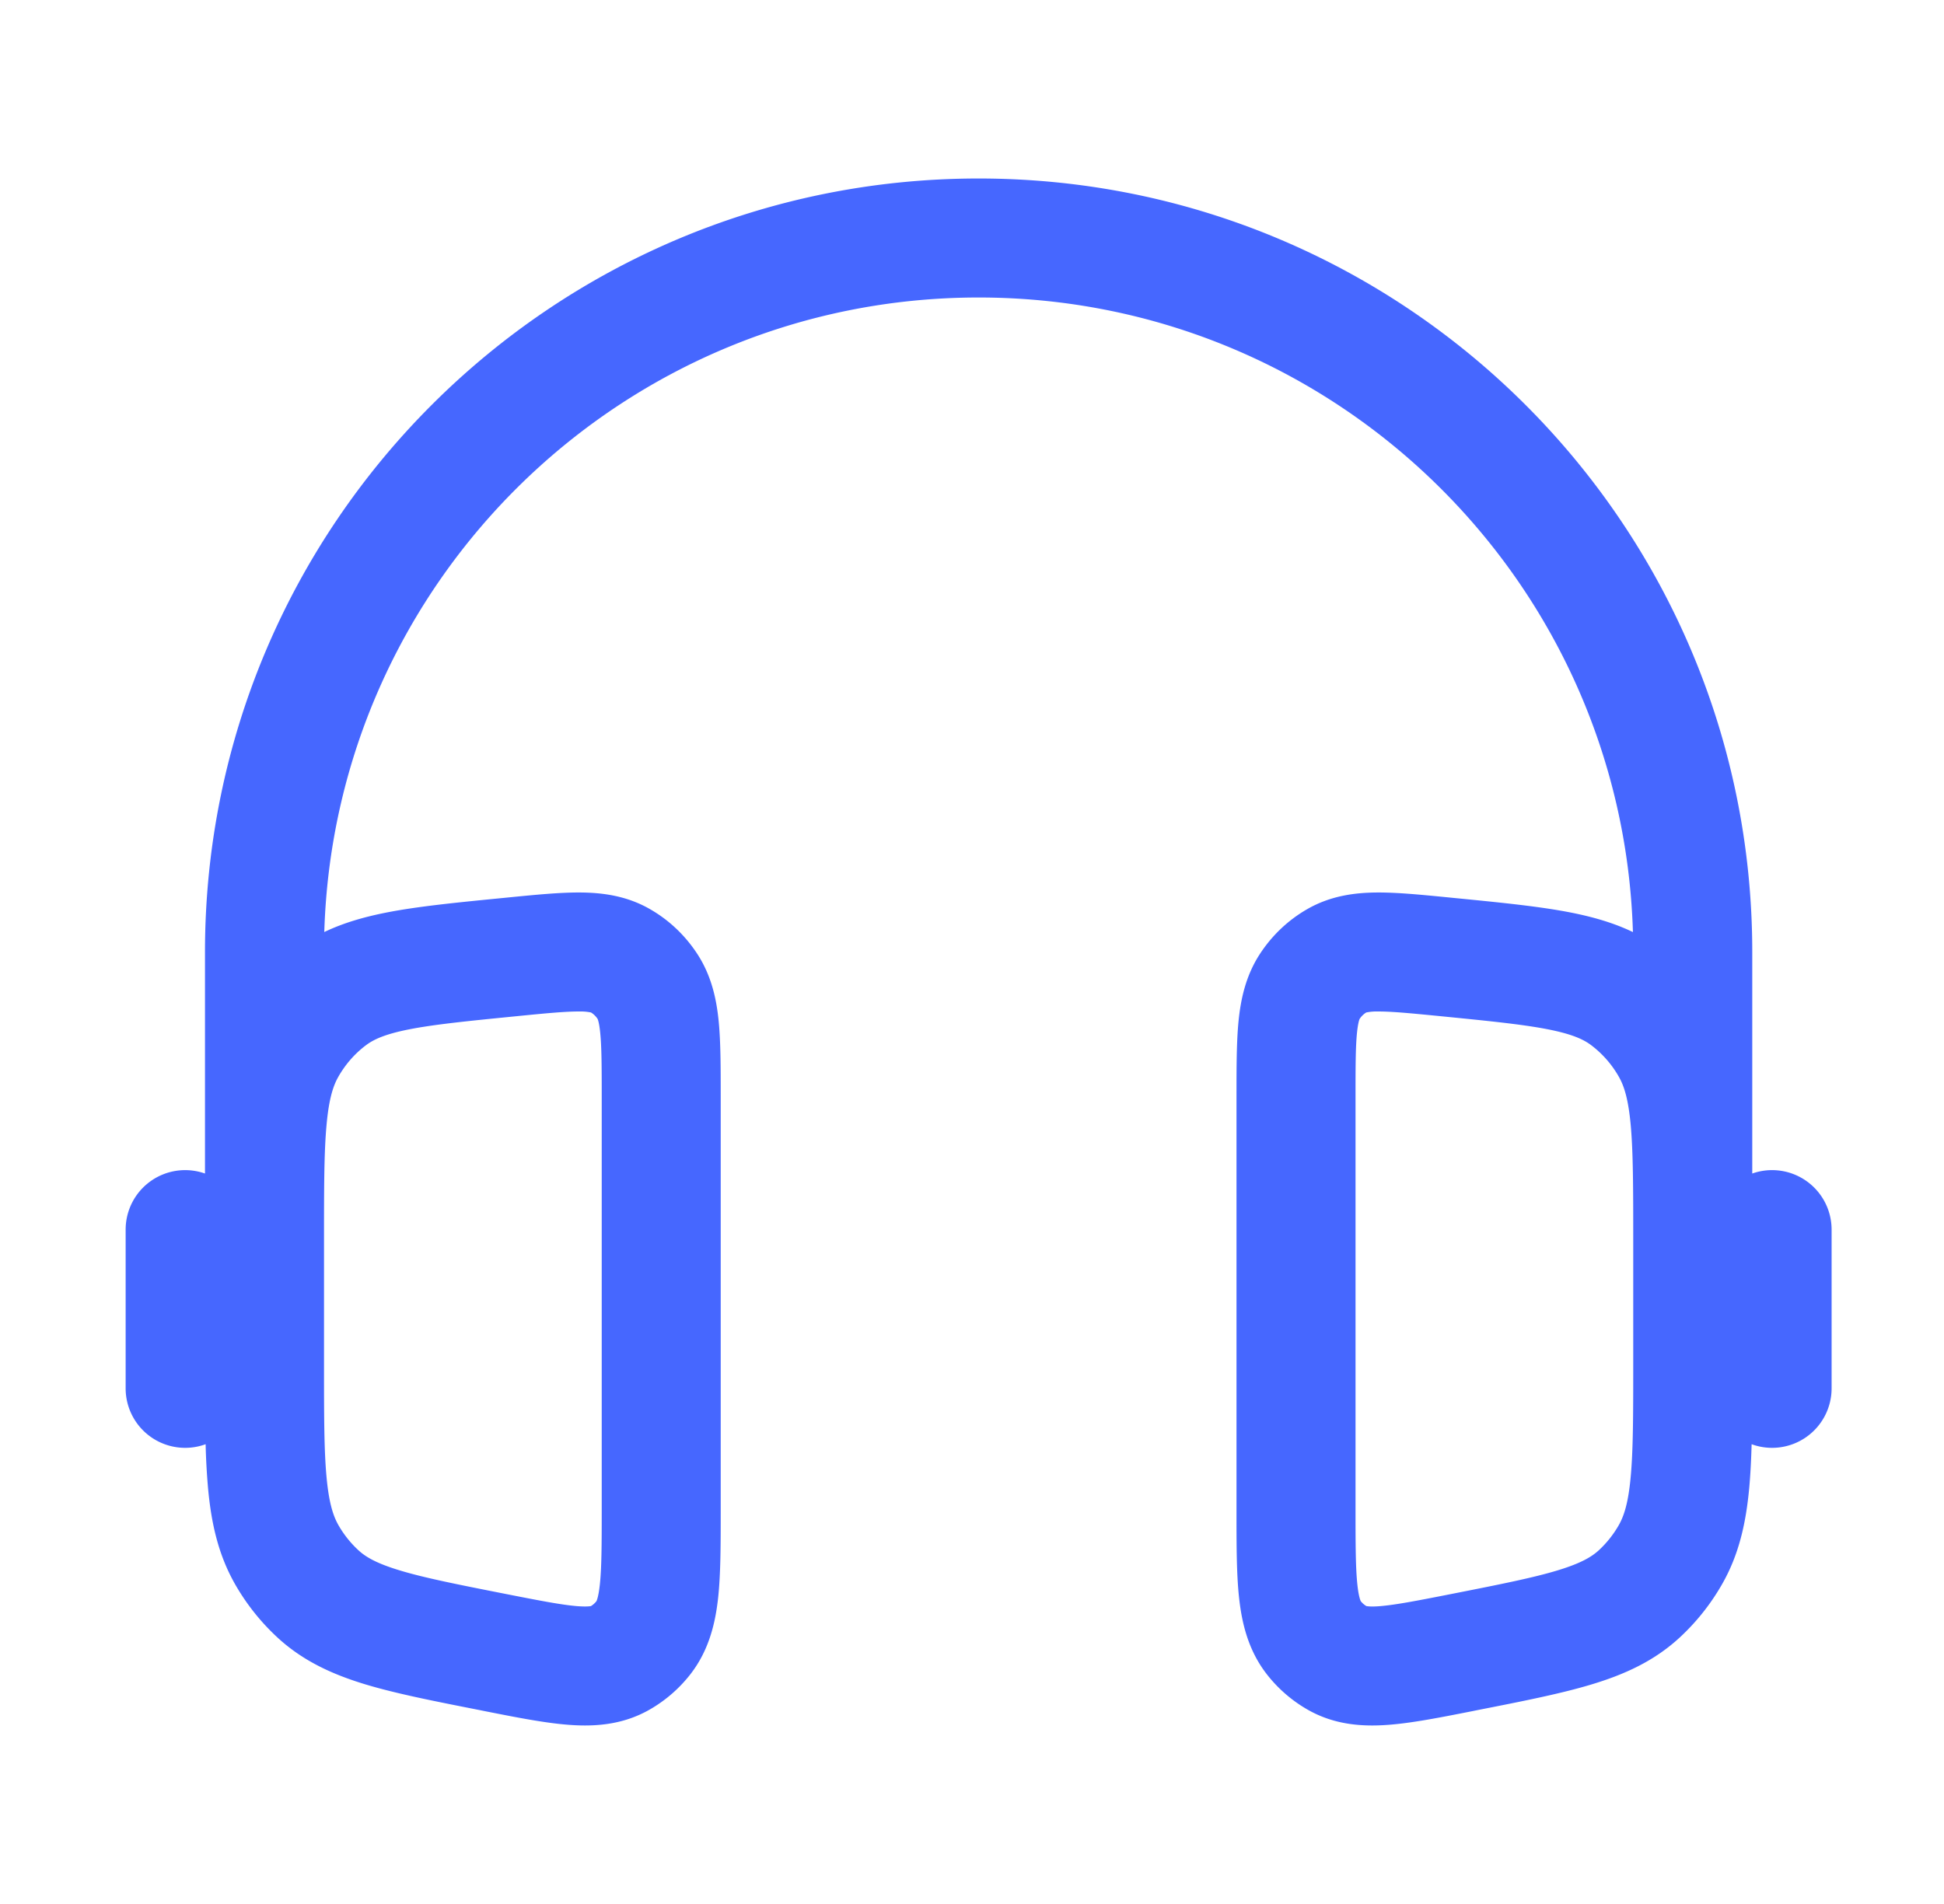
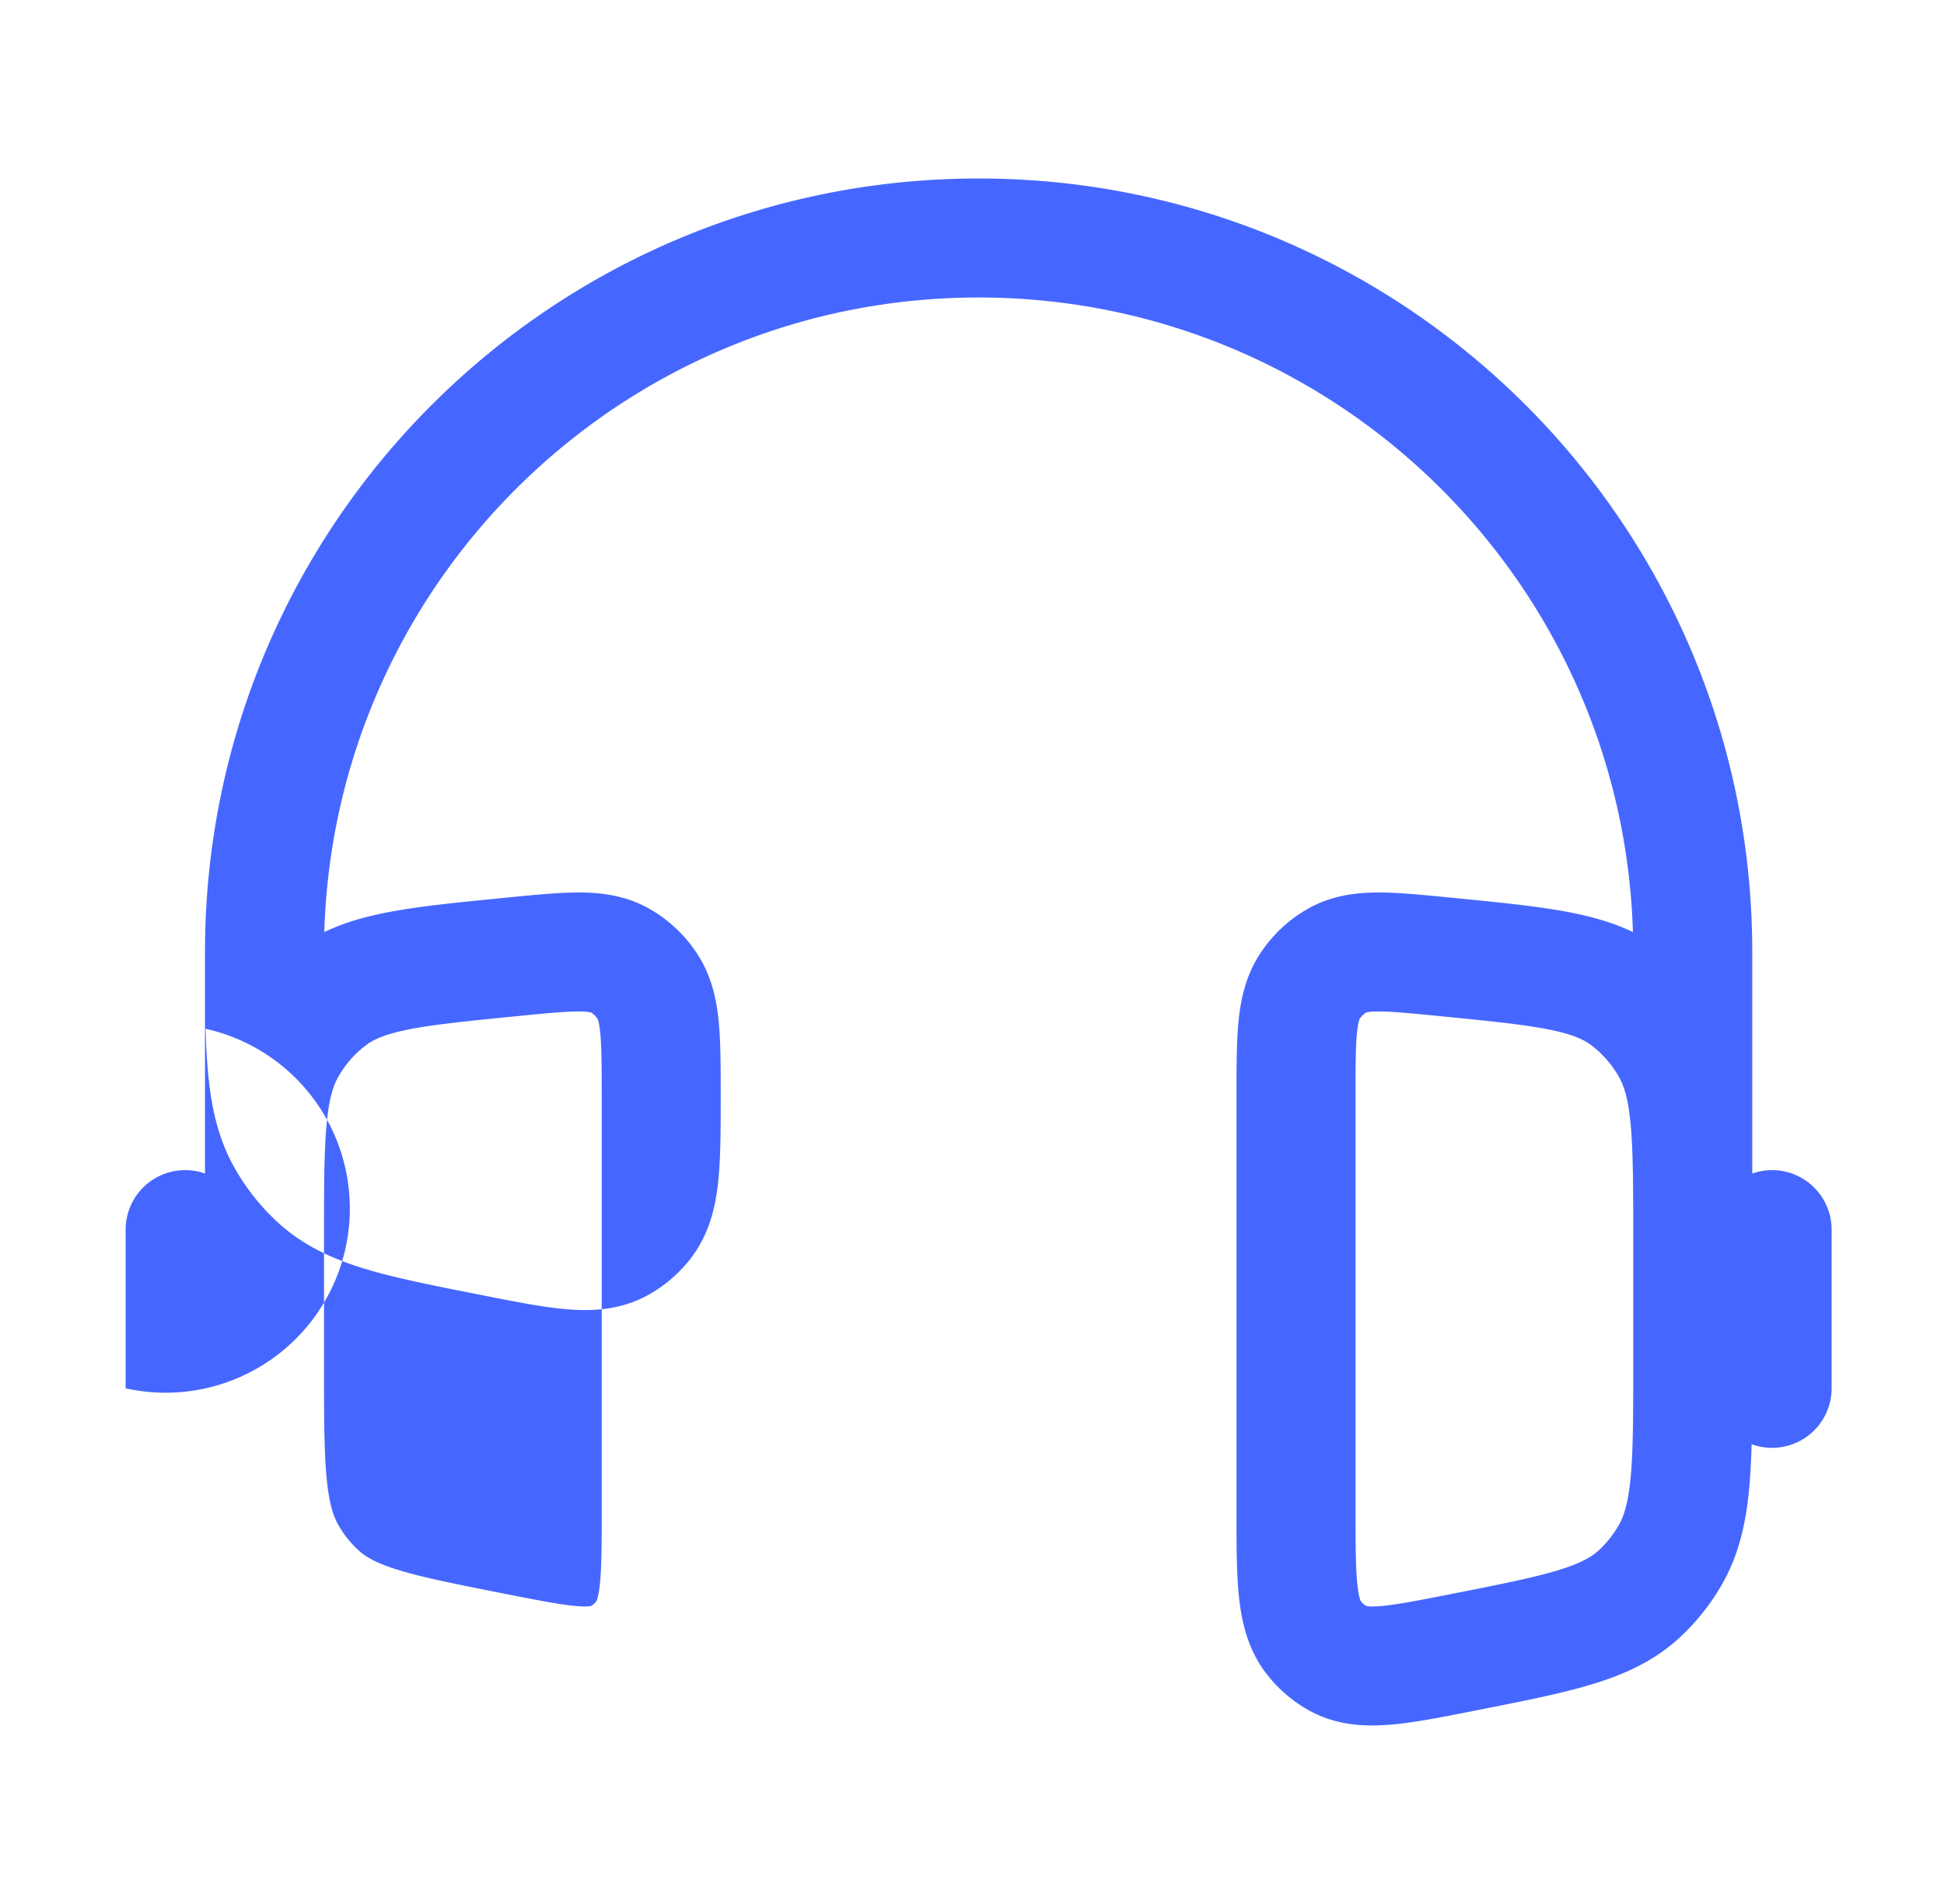
<svg xmlns="http://www.w3.org/2000/svg" fill="none" viewBox="0 0 49 48">
-   <path fill="#4667FF" fill-rule="evenodd" d="M5.167 24c0-10.77 8.73-19.5 19.5-19.5s19.5 8.73 19.5 19.5v5.585a1.5 1.5 0 0 1 2 1.415v4a1.5 1.5 0 0 1-2.016 1.409c-.011.4-.03.77-.061 1.108-.081.871-.255 1.674-.686 2.425a5.63 5.63 0 0 1-1.07 1.344c-.64.59-1.383.926-2.205 1.175-.777.236-1.742.426-2.886.651l-.148.03c-.78.154-1.49.294-2.08.34-.634.05-1.35.015-2.035-.37a3.518 3.518 0 0 1-1.047-.901c-.474-.608-.633-1.3-.702-1.939-.065-.601-.064-1.343-.064-2.176V27.623c0-.707 0-1.343.05-1.866.055-.557.179-1.159.546-1.717.302-.46.707-.845 1.186-1.12.59-.34 1.205-.416 1.76-.42.514-.003 1.13.058 1.802.124l.14.014c1.172.115 2.157.212 2.956.37.547.109 1.066.256 1.552.49C40.893 14.617 33.611 7.5 24.667 7.5c-8.945 0-16.227 7.117-16.493 15.997.486-.233 1.005-.38 1.553-.489.798-.158 1.784-.255 2.955-.37l.14-.014c.672-.066 1.288-.127 1.802-.124.555.004 1.17.08 1.76.42.48.275.884.66 1.186 1.12.367.558.492 1.16.546 1.718.05.522.05 1.158.05 1.865v10.473c0 .833 0 1.575-.064 2.176-.069.638-.228 1.331-.702 1.939a3.52 3.52 0 0 1-1.046.9c-.686.386-1.402.421-2.036.371-.59-.046-1.3-.186-2.08-.34l-.148-.03c-1.143-.225-2.108-.415-2.886-.65-.822-.25-1.565-.586-2.206-1.176a5.632 5.632 0 0 1-1.07-1.343c-.43-.752-.604-1.555-.684-2.426a17.27 17.27 0 0 1-.061-1.108A1.5 1.5 0 0 1 3.167 35v-4a1.5 1.5 0 0 1 2-1.415V24Zm3 10.387c0 1.303.001 2.178.064 2.853.06.651.168.979.301 1.212.136.237.305.448.5.628.183.17.455.332 1.043.51.616.187 1.433.35 2.666.593.884.174 1.418.277 1.812.309.213.016.31.004.342-.002a.524.524 0 0 0 .139-.124c.012-.024.054-.129.085-.415.046-.421.048-.999.048-1.93V27.689c0-.794-.002-1.282-.037-1.64-.024-.251-.058-.342-.067-.362a.535.535 0 0 0-.166-.162 1.275 1.275 0 0 0-.294-.025c-.336-.002-.792.04-1.555.116-1.262.125-2.1.209-2.739.335-.611.121-.895.256-1.085.4-.28.21-.519.482-.699.8-.129.229-.236.557-.295 1.219-.062.683-.063 1.57-.063 2.885v3.132Zm33-3.132c0-1.315-.002-2.202-.063-2.885-.06-.662-.167-.99-.296-1.218a2.61 2.61 0 0 0-.699-.801c-.19-.144-.474-.279-1.085-.4-.638-.126-1.477-.21-2.738-.335-.764-.075-1.22-.118-1.556-.116a1.274 1.274 0 0 0-.293.025.532.532 0 0 0-.166.162c-.01.02-.043.11-.068.361-.035.36-.036.847-.036 1.641v10.332c0 .931.002 1.509.047 1.93.03.286.073.39.085.415a.522.522 0 0 0 .14.123c.032.007.128.02.34.003.395-.032.93-.135 1.813-.309 1.233-.243 2.05-.406 2.667-.593.587-.178.859-.34 1.043-.51.194-.18.363-.391.499-.628.133-.233.241-.56.301-1.212.063-.675.065-1.55.065-2.853v-3.132Z" clip-rule="evenodd" />
+   <path fill="#4667FF" fill-rule="evenodd" d="M5.167 24c0-10.77 8.73-19.5 19.5-19.5s19.5 8.73 19.5 19.5v5.585a1.5 1.5 0 0 1 2 1.415v4a1.5 1.5 0 0 1-2.016 1.409c-.011.4-.03.77-.061 1.108-.081.871-.255 1.674-.686 2.425a5.63 5.63 0 0 1-1.07 1.344c-.64.59-1.383.926-2.205 1.175-.777.236-1.742.426-2.886.651l-.148.03c-.78.154-1.49.294-2.08.34-.634.05-1.35.015-2.035-.37a3.518 3.518 0 0 1-1.047-.901c-.474-.608-.633-1.3-.702-1.939-.065-.601-.064-1.343-.064-2.176V27.623c0-.707 0-1.343.05-1.866.055-.557.179-1.159.546-1.717.302-.46.707-.845 1.186-1.12.59-.34 1.205-.416 1.76-.42.514-.003 1.13.058 1.802.124l.14.014c1.172.115 2.157.212 2.956.37.547.109 1.066.256 1.552.49C40.893 14.617 33.611 7.5 24.667 7.5c-8.945 0-16.227 7.117-16.493 15.997.486-.233 1.005-.38 1.553-.489.798-.158 1.784-.255 2.955-.37l.14-.014c.672-.066 1.288-.127 1.802-.124.555.004 1.17.08 1.76.42.48.275.884.66 1.186 1.12.367.558.492 1.16.546 1.718.05.522.05 1.158.05 1.865c0 .833 0 1.575-.064 2.176-.069.638-.228 1.331-.702 1.939a3.52 3.52 0 0 1-1.046.9c-.686.386-1.402.421-2.036.371-.59-.046-1.3-.186-2.08-.34l-.148-.03c-1.143-.225-2.108-.415-2.886-.65-.822-.25-1.565-.586-2.206-1.176a5.632 5.632 0 0 1-1.07-1.343c-.43-.752-.604-1.555-.684-2.426a17.27 17.27 0 0 1-.061-1.108A1.5 1.5 0 0 1 3.167 35v-4a1.5 1.5 0 0 1 2-1.415V24Zm3 10.387c0 1.303.001 2.178.064 2.853.06.651.168.979.301 1.212.136.237.305.448.5.628.183.17.455.332 1.043.51.616.187 1.433.35 2.666.593.884.174 1.418.277 1.812.309.213.016.31.004.342-.002a.524.524 0 0 0 .139-.124c.012-.024.054-.129.085-.415.046-.421.048-.999.048-1.93V27.689c0-.794-.002-1.282-.037-1.64-.024-.251-.058-.342-.067-.362a.535.535 0 0 0-.166-.162 1.275 1.275 0 0 0-.294-.025c-.336-.002-.792.04-1.555.116-1.262.125-2.1.209-2.739.335-.611.121-.895.256-1.085.4-.28.21-.519.482-.699.8-.129.229-.236.557-.295 1.219-.062.683-.063 1.57-.063 2.885v3.132Zm33-3.132c0-1.315-.002-2.202-.063-2.885-.06-.662-.167-.99-.296-1.218a2.61 2.61 0 0 0-.699-.801c-.19-.144-.474-.279-1.085-.4-.638-.126-1.477-.21-2.738-.335-.764-.075-1.22-.118-1.556-.116a1.274 1.274 0 0 0-.293.025.532.532 0 0 0-.166.162c-.01.02-.043.11-.068.361-.035.36-.036.847-.036 1.641v10.332c0 .931.002 1.509.047 1.93.03.286.073.39.085.415a.522.522 0 0 0 .14.123c.032.007.128.02.34.003.395-.032.93-.135 1.813-.309 1.233-.243 2.05-.406 2.667-.593.587-.178.859-.34 1.043-.51.194-.18.363-.391.499-.628.133-.233.241-.56.301-1.212.063-.675.065-1.55.065-2.853v-3.132Z" clip-rule="evenodd" />
</svg>